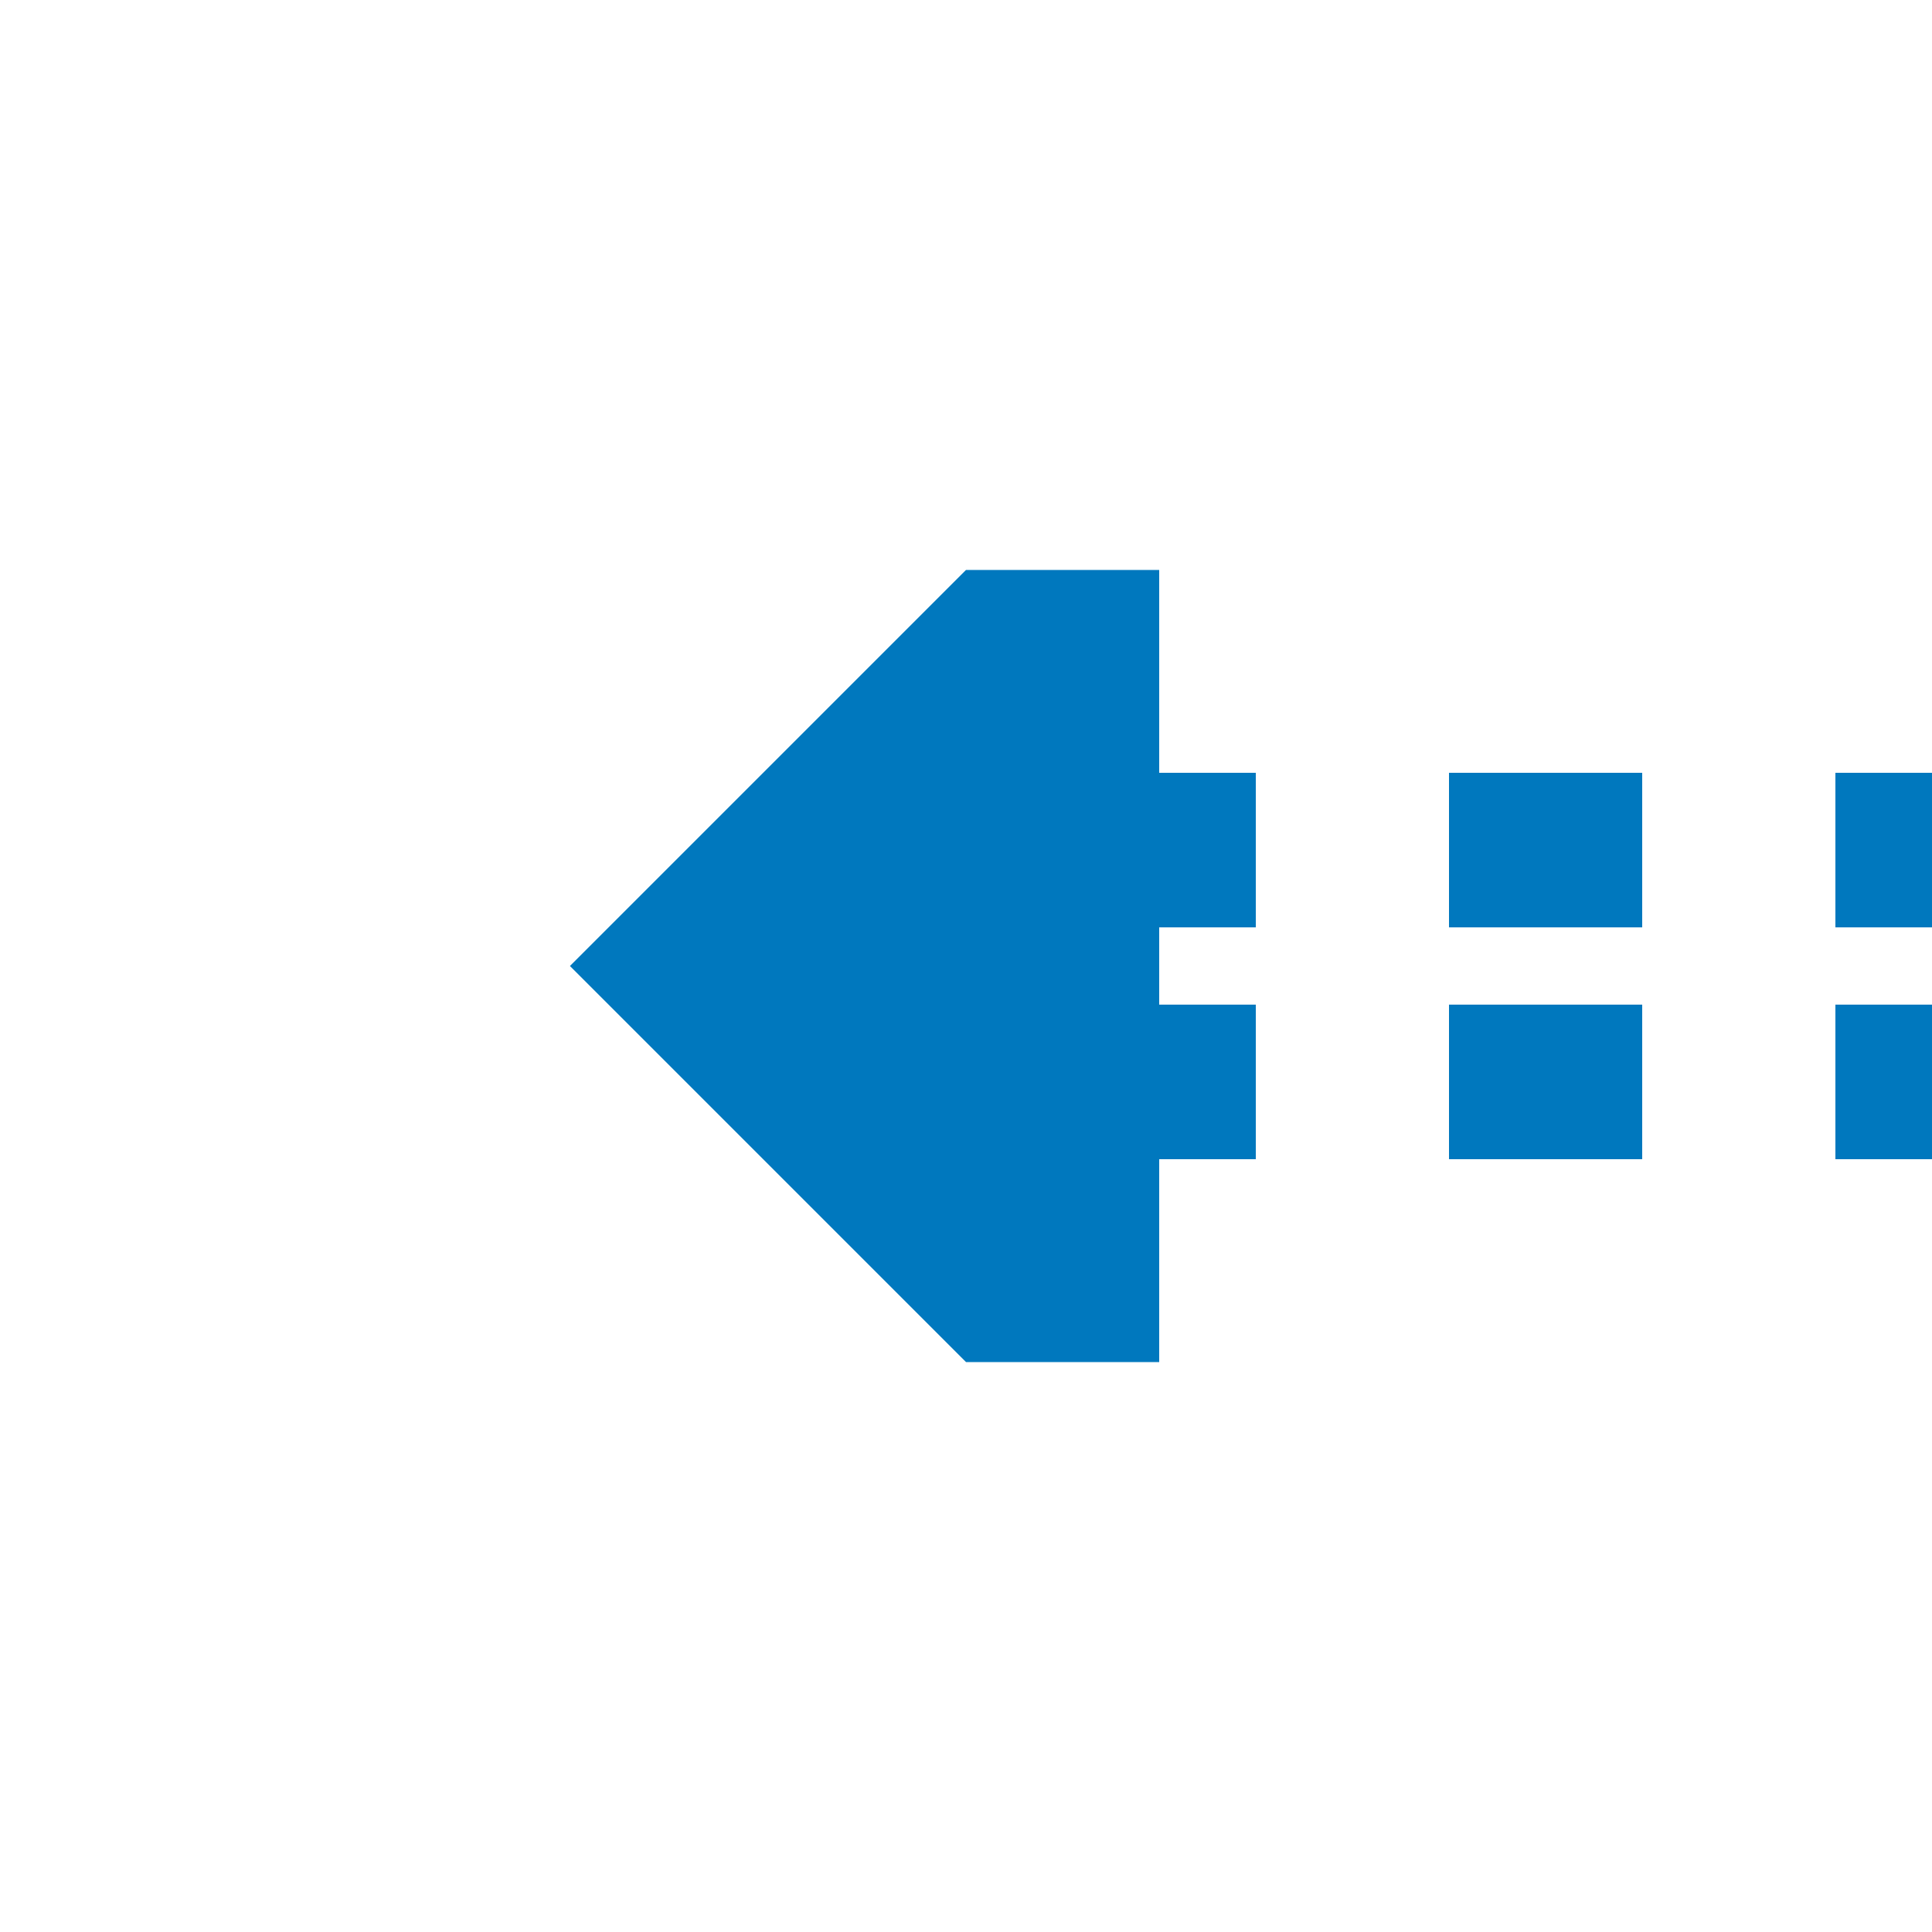
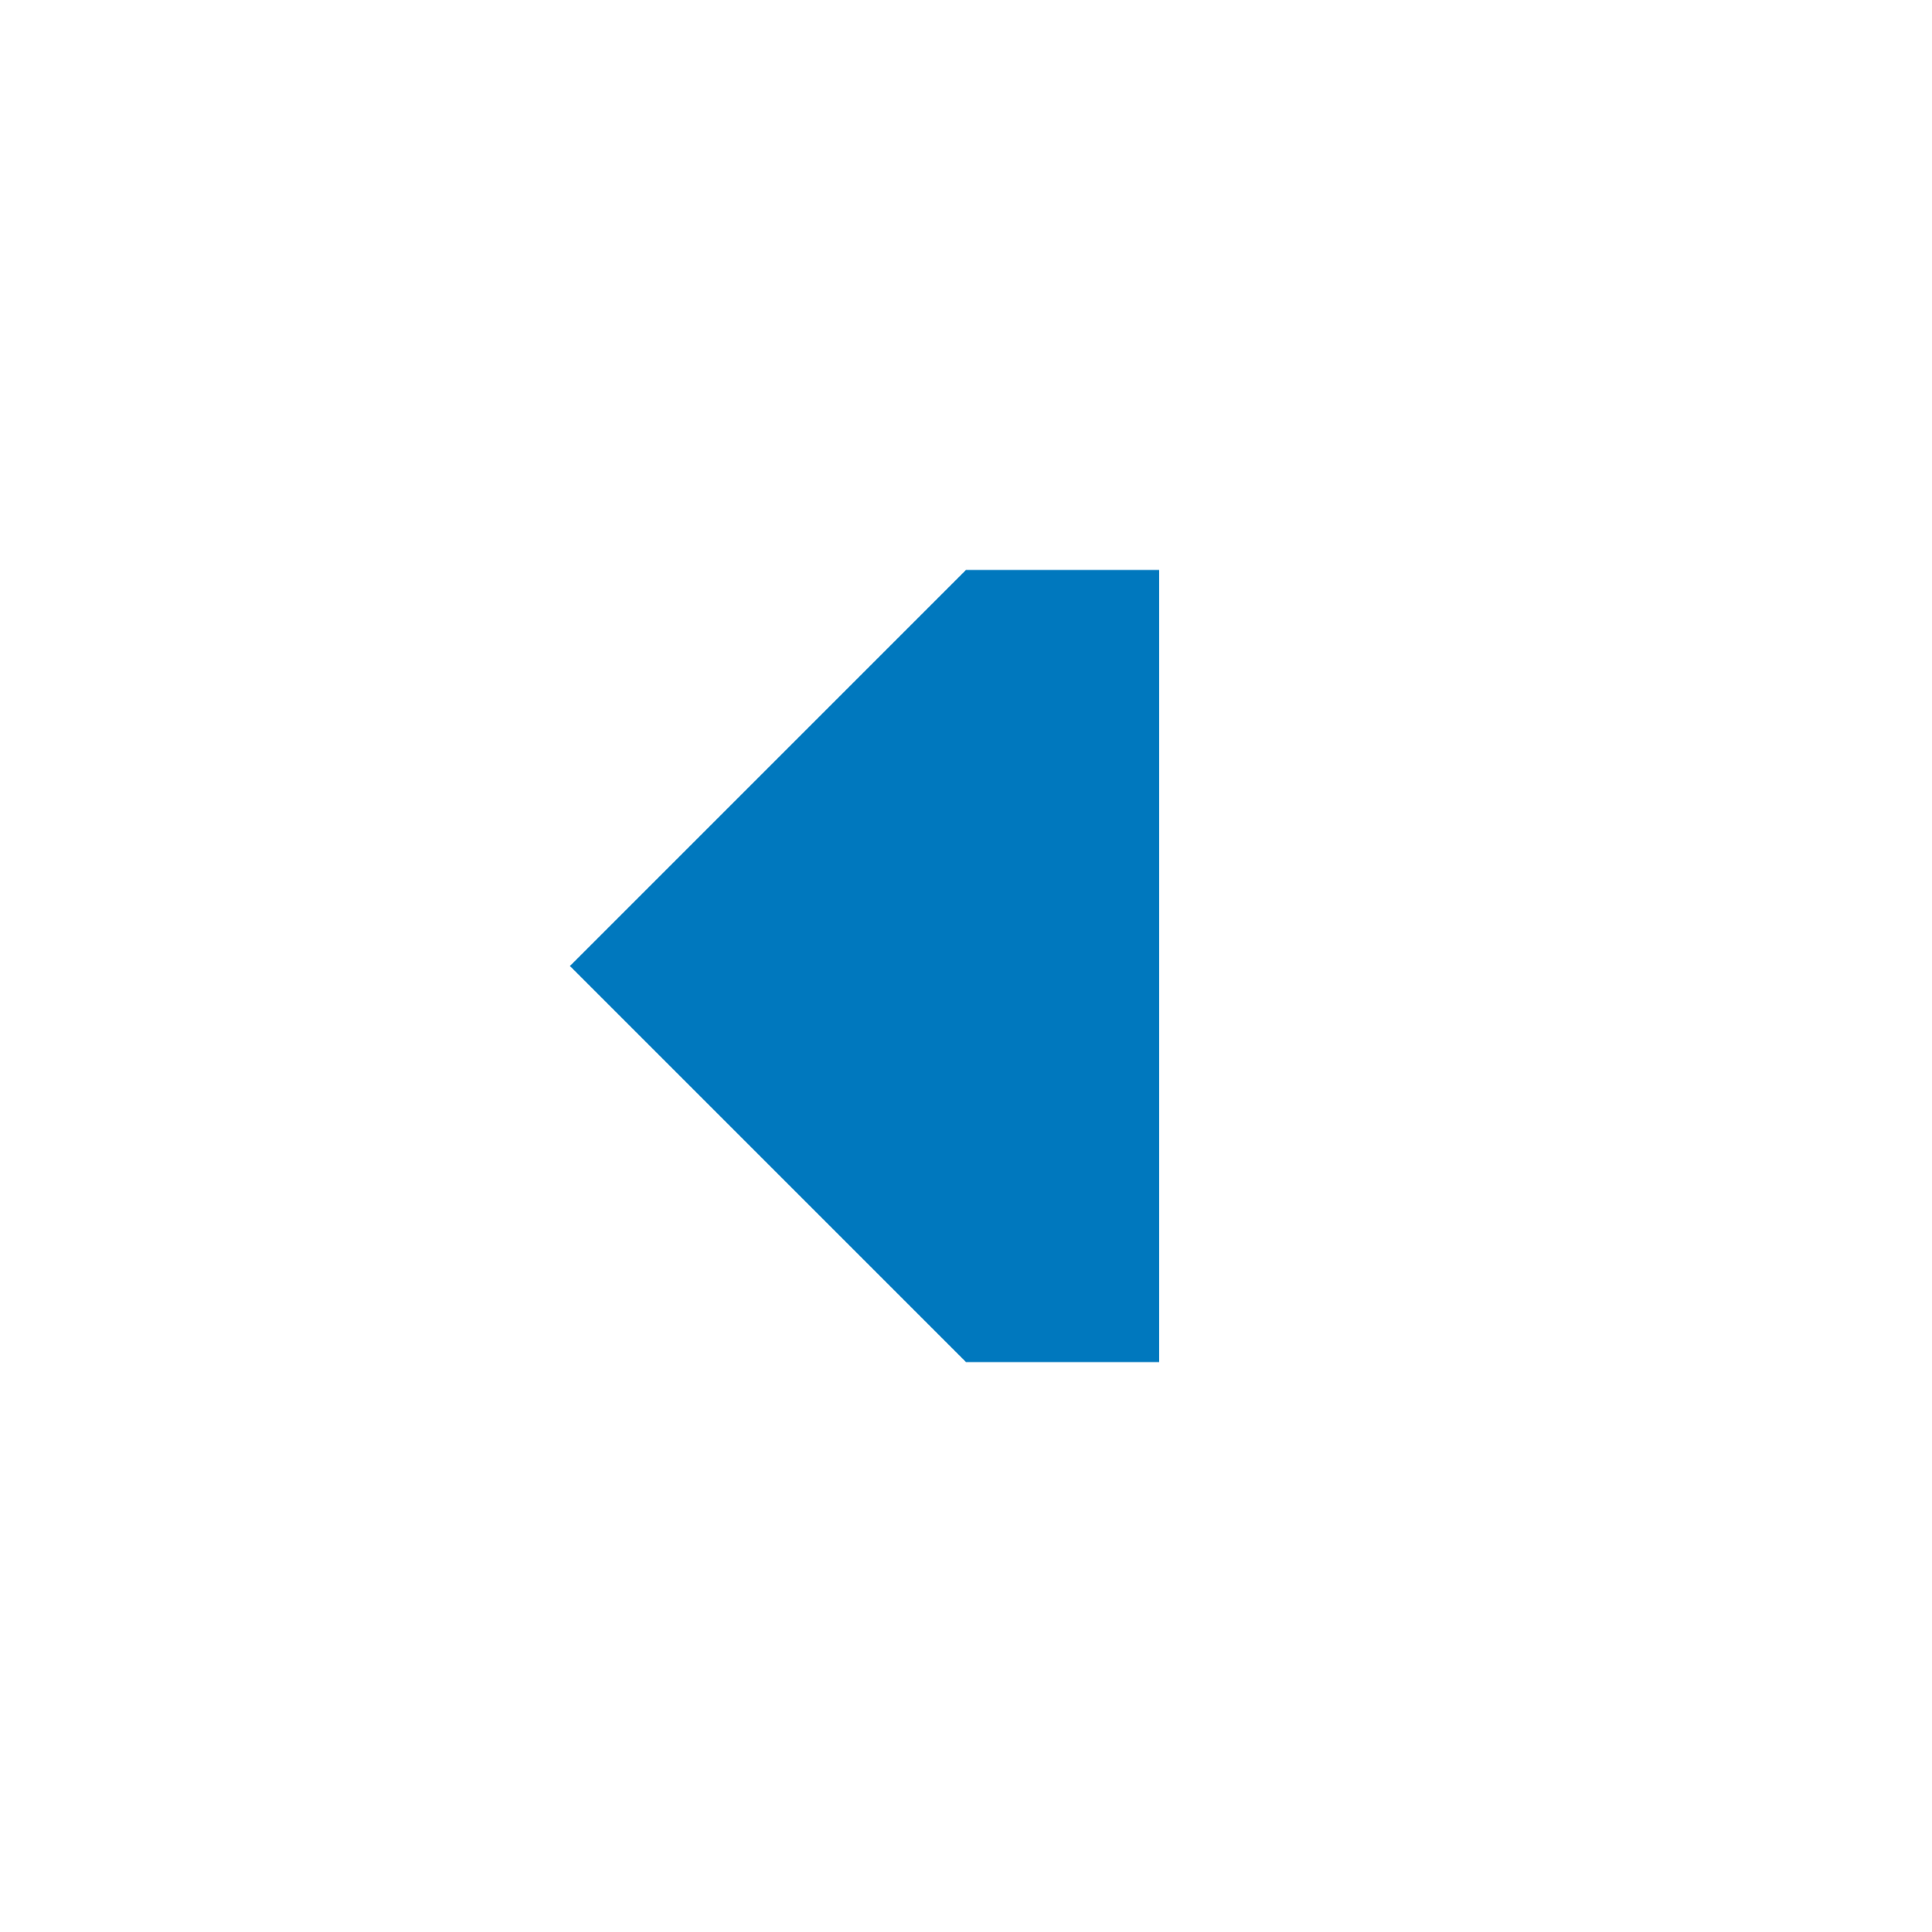
<svg xmlns="http://www.w3.org/2000/svg" width="500" height="500">
  <title>tCONTgq blue</title>
-   <path stroke="#0078BE" d="M 525,220 H 275 m 0,60 H 500" stroke-width="40" stroke-dasharray="50" />
  <path fill="#0078BE" d="M 147.5,250 250,147.5 h 50 v 205 h -50" />
</svg>